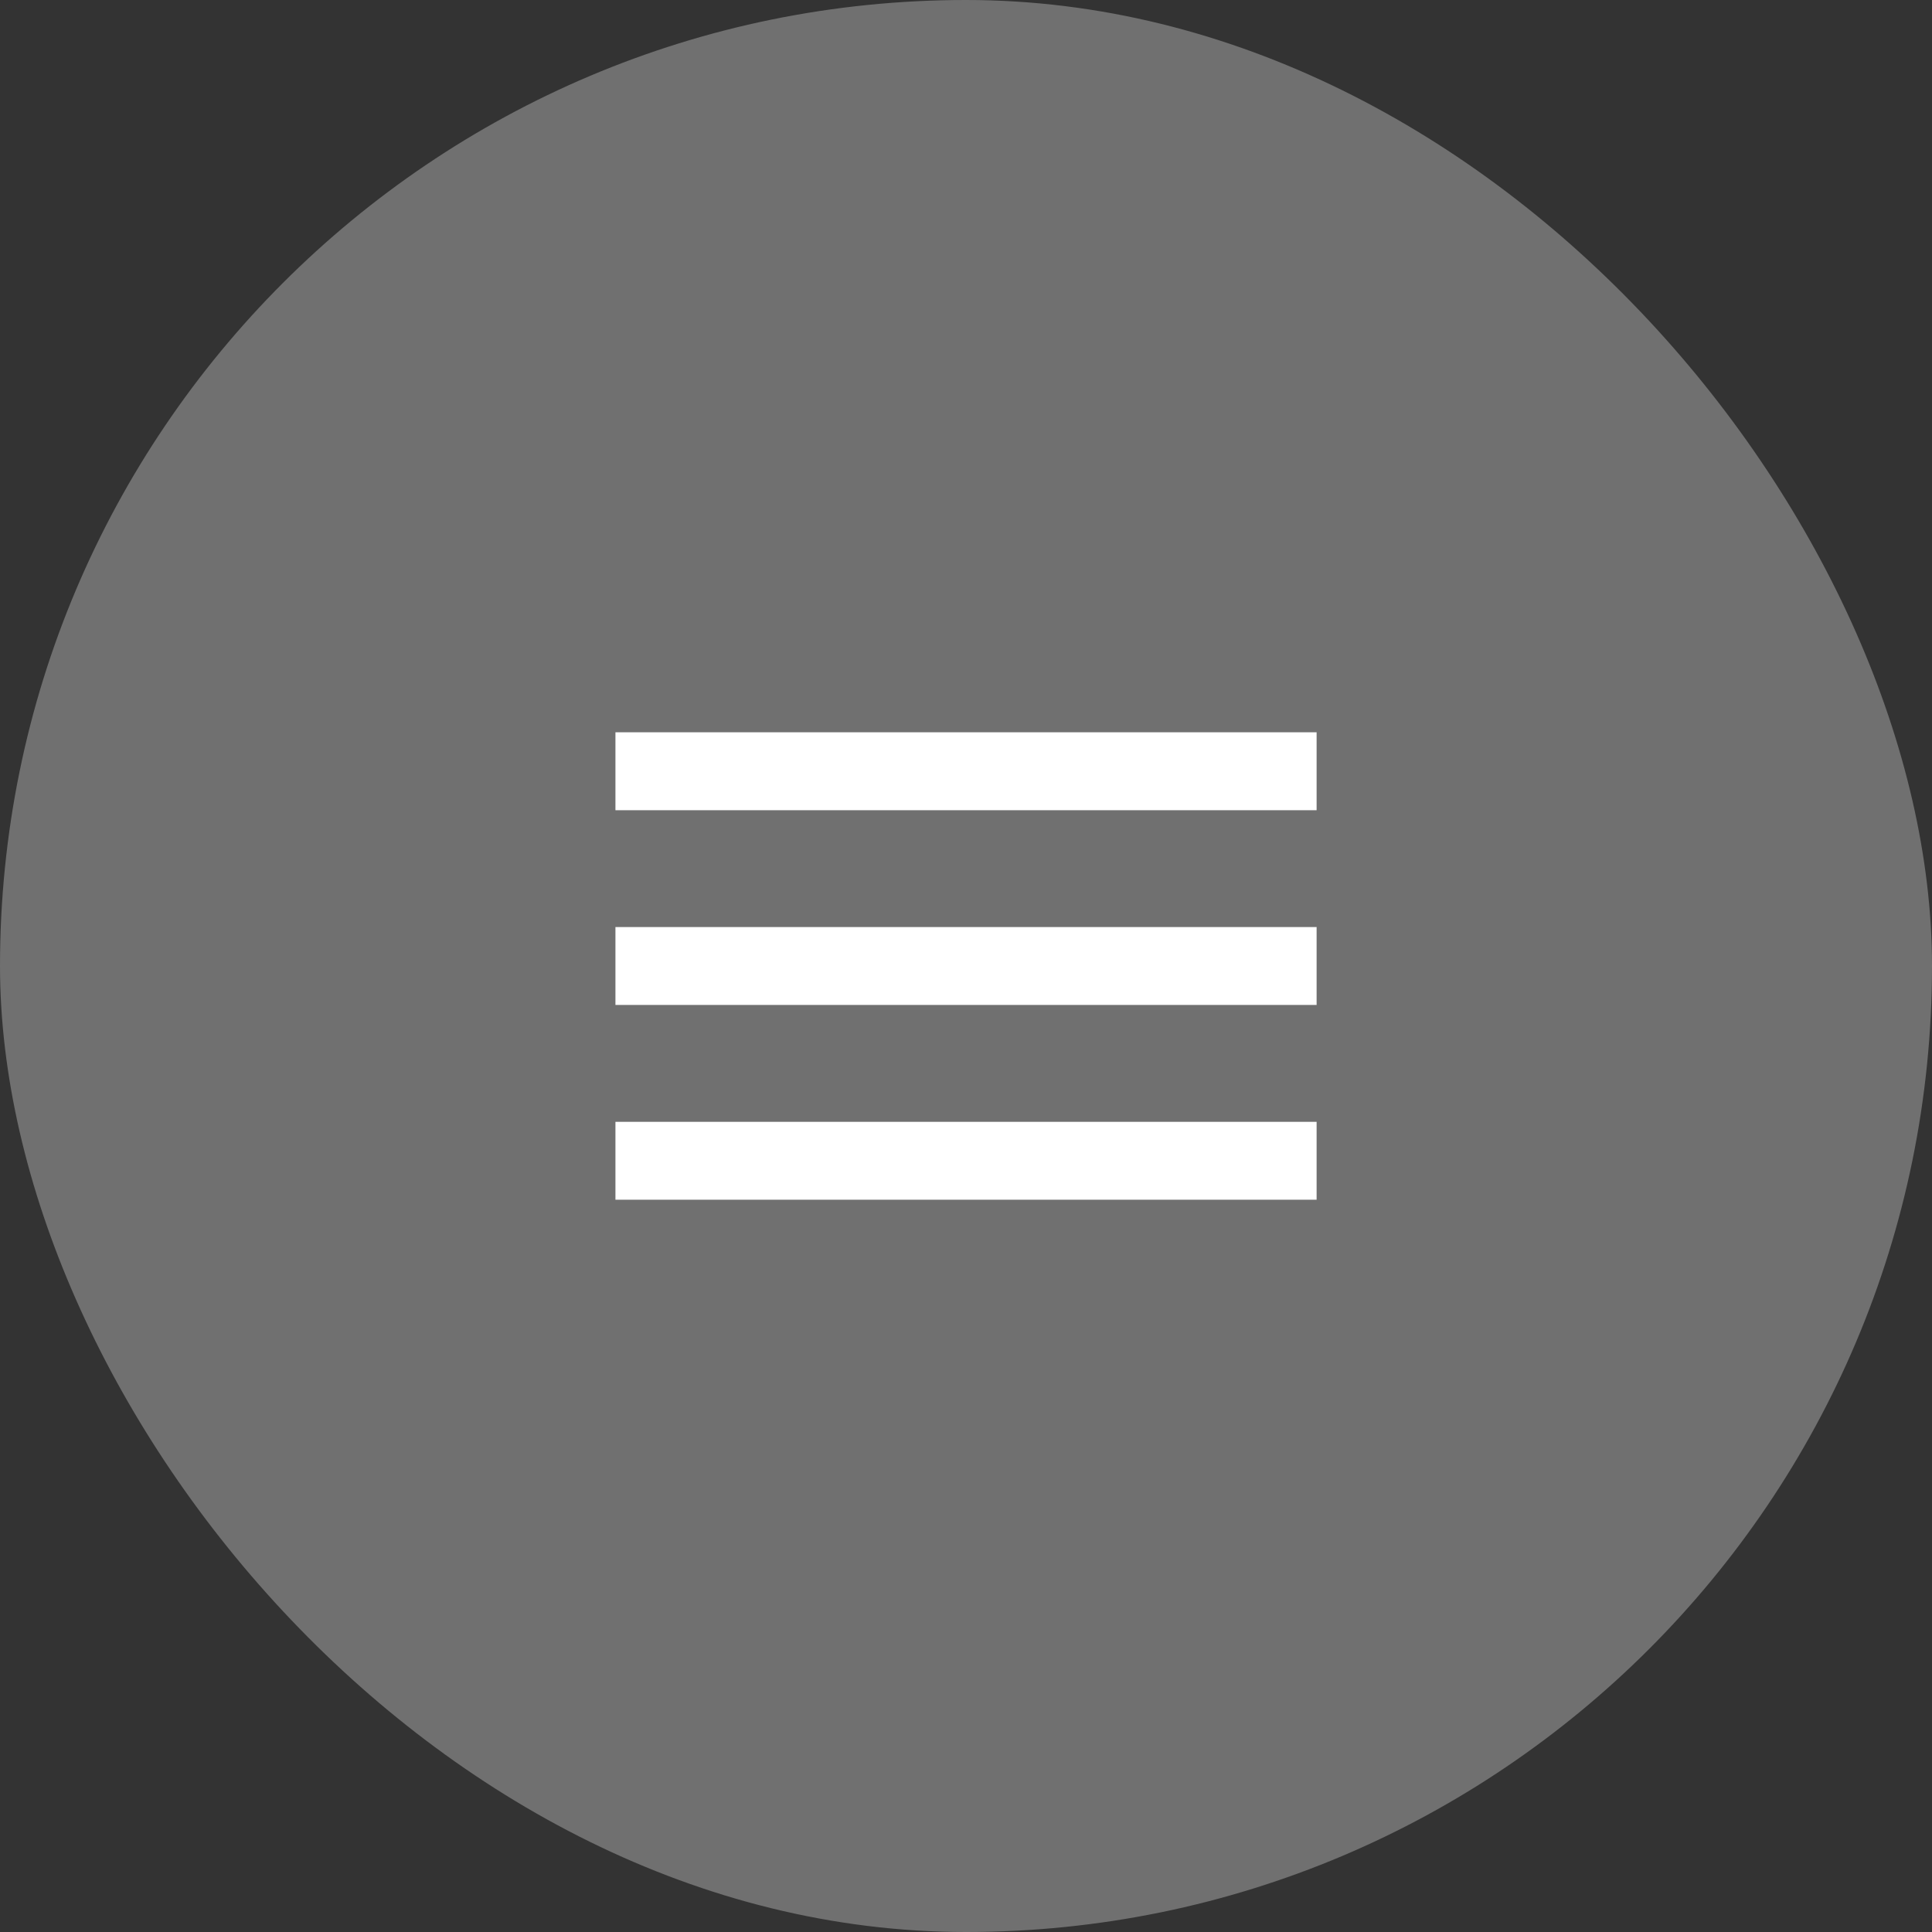
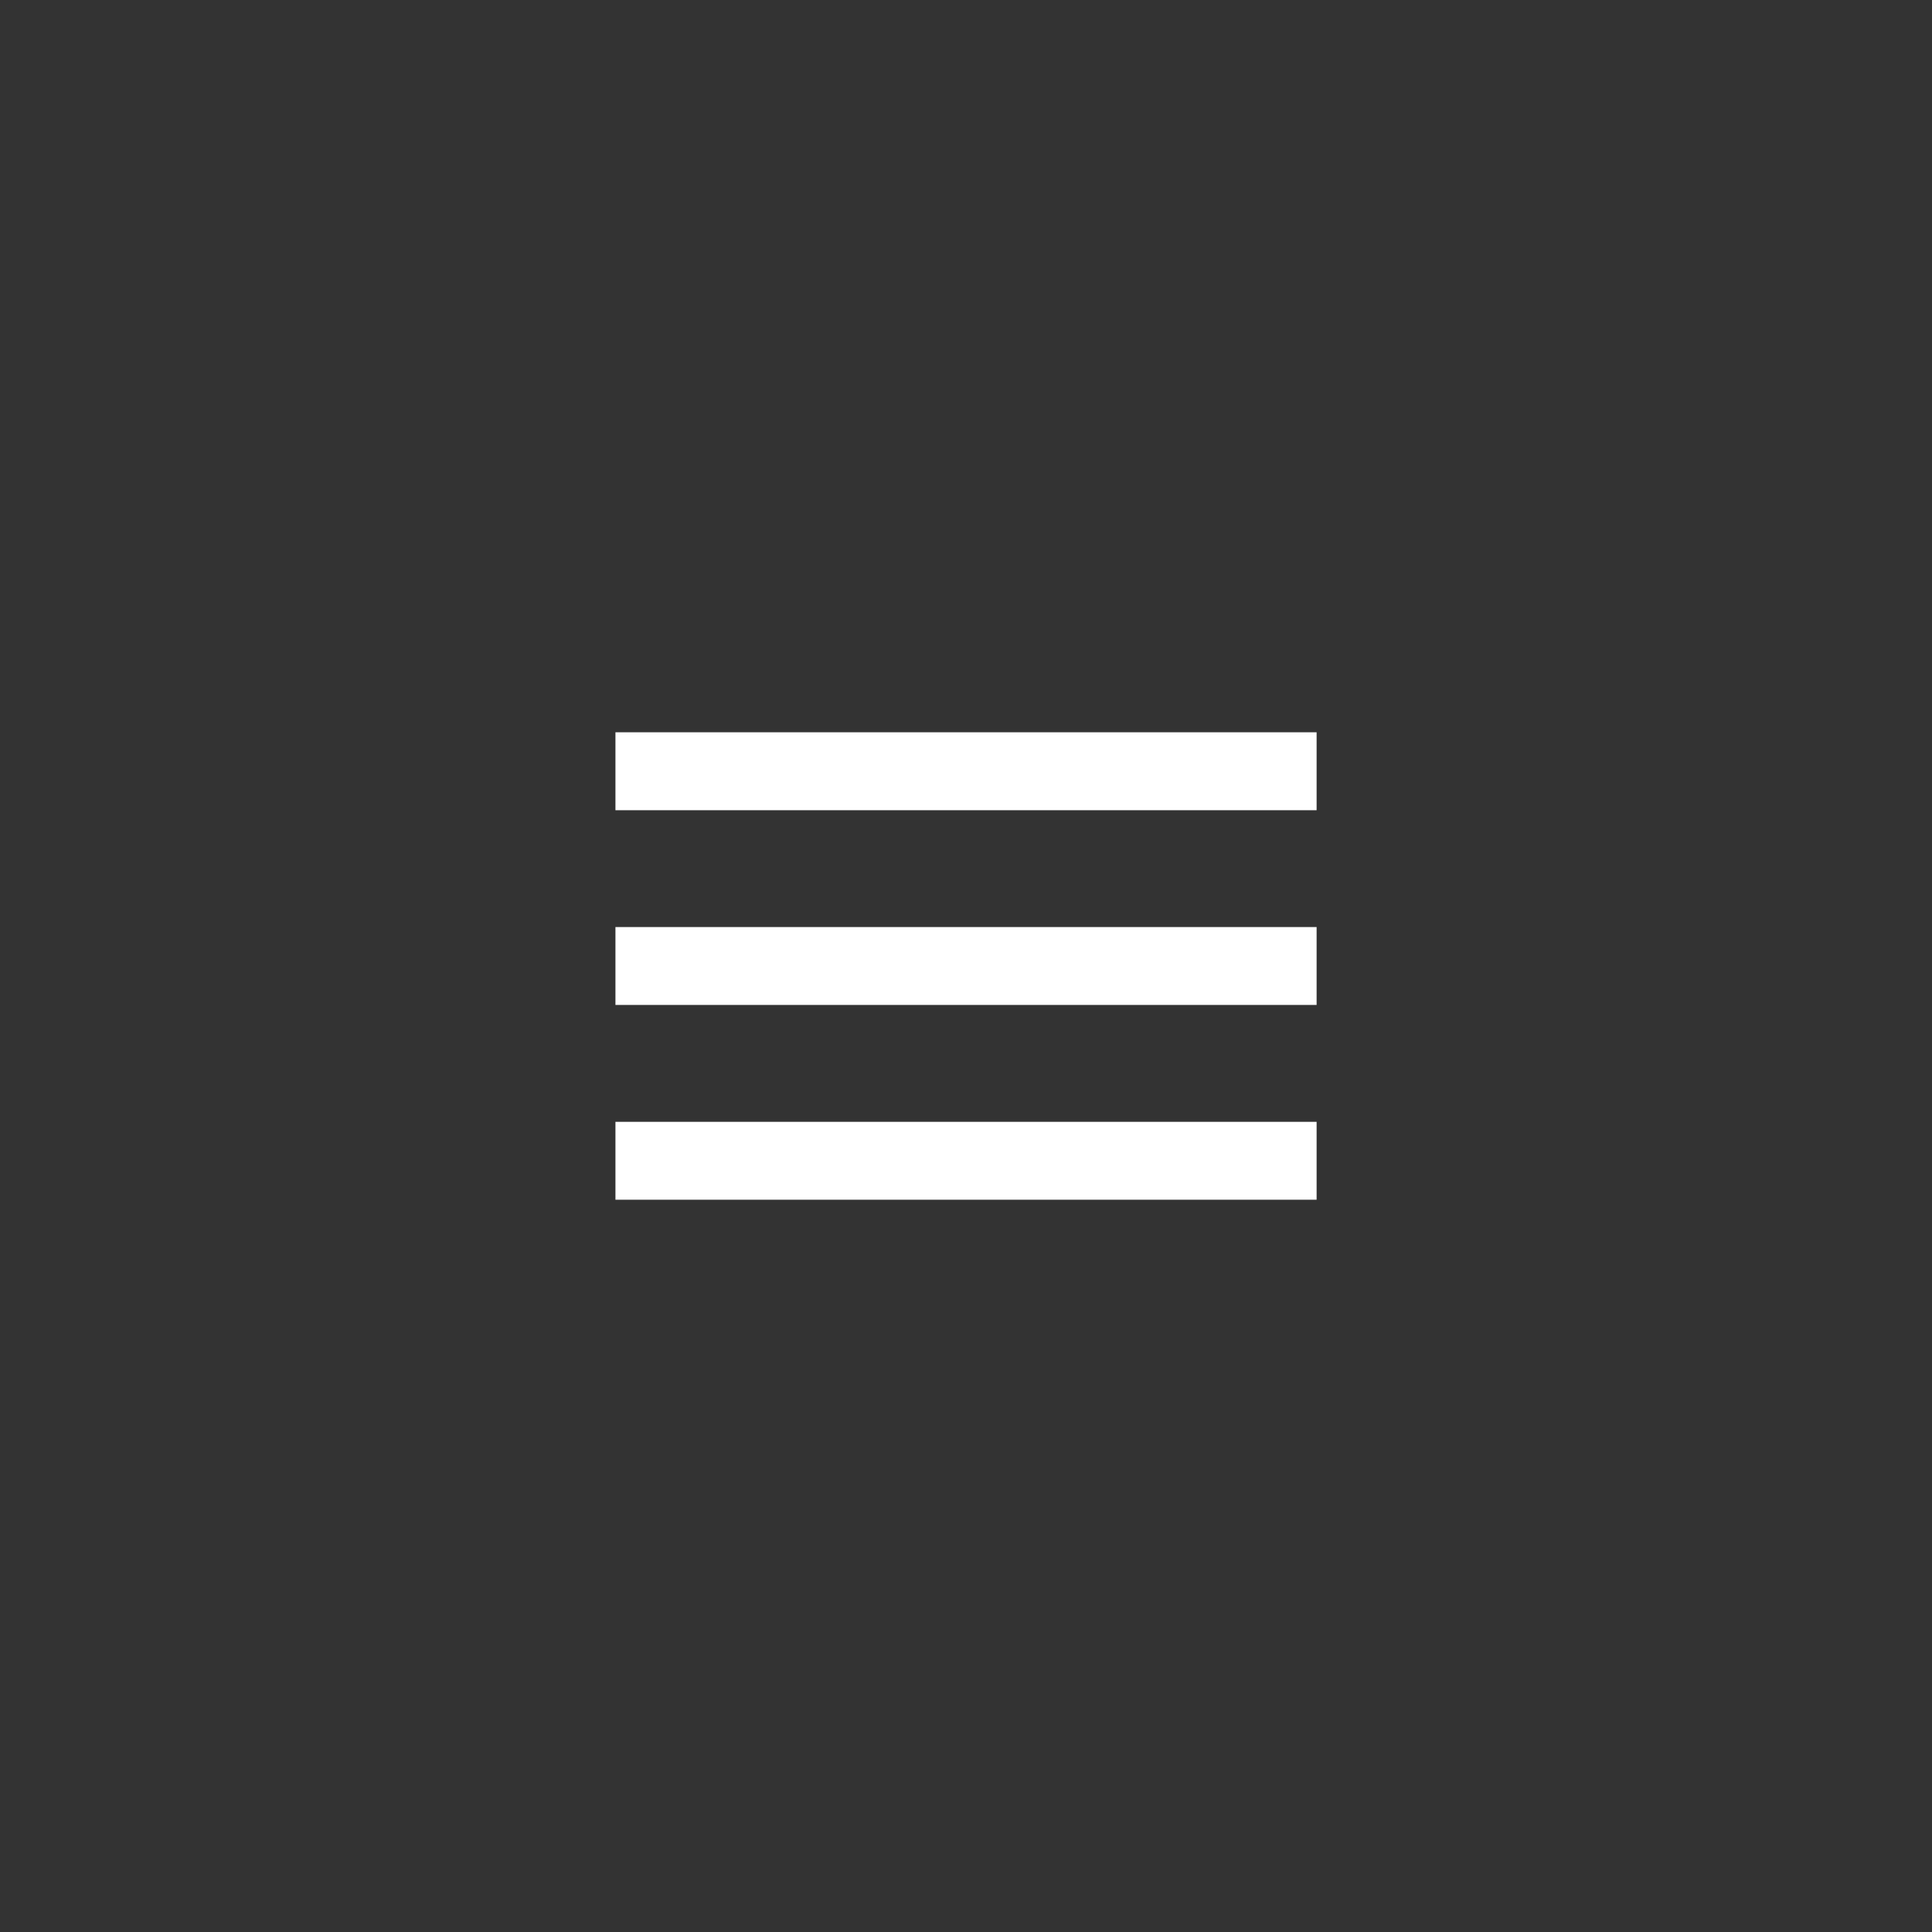
<svg xmlns="http://www.w3.org/2000/svg" width="38" height="38" viewBox="0 0 38 38" fill="none">
  <rect x="0" y="0" width="38" height="38" fill="#333333" stroke="none" />
-   <rect width="38" height="38" rx="19" fill="white" fill-opacity="0.3" />
  <path d="M12.105 23.597H25.896V22.065H12.105V23.597ZM12.105 19.766H25.896V18.234H12.105V19.766ZM12.105 14.403V15.936H25.896V14.403H12.105Z" fill="white" />
</svg>